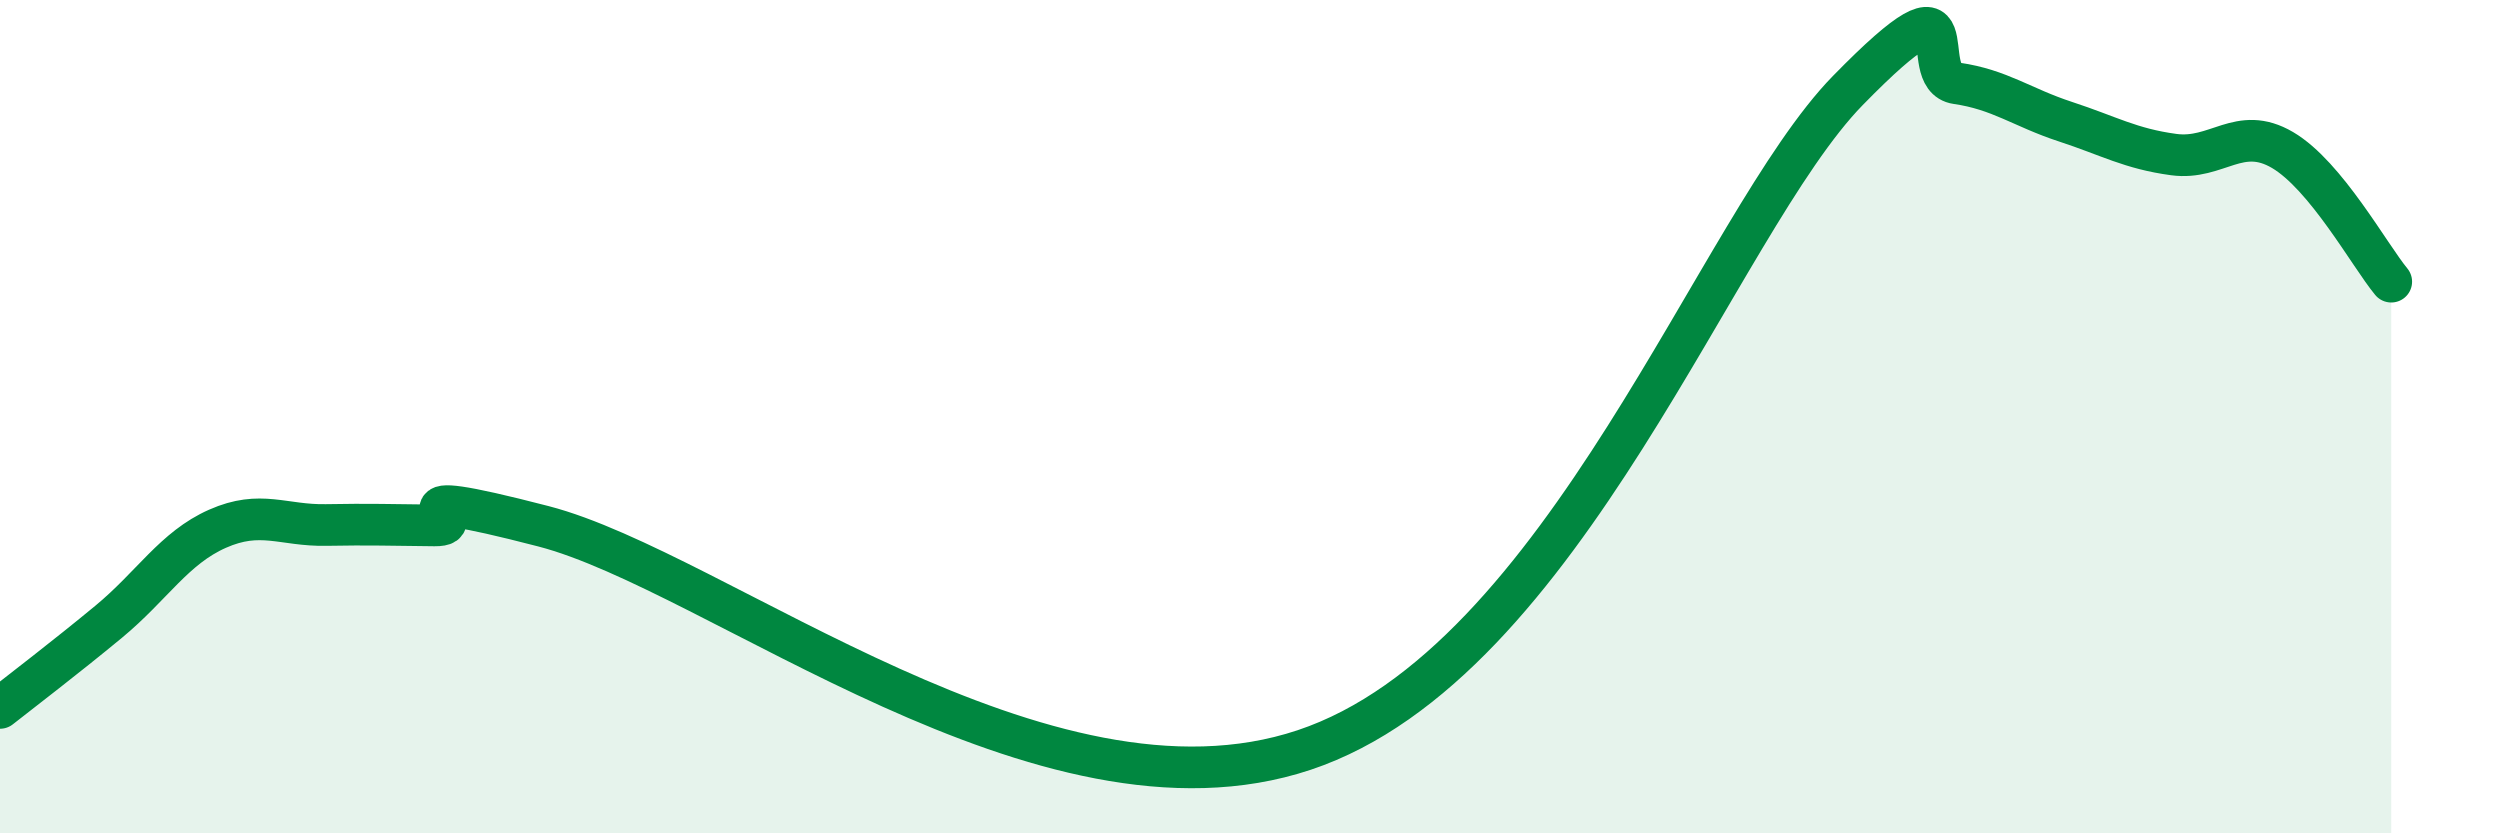
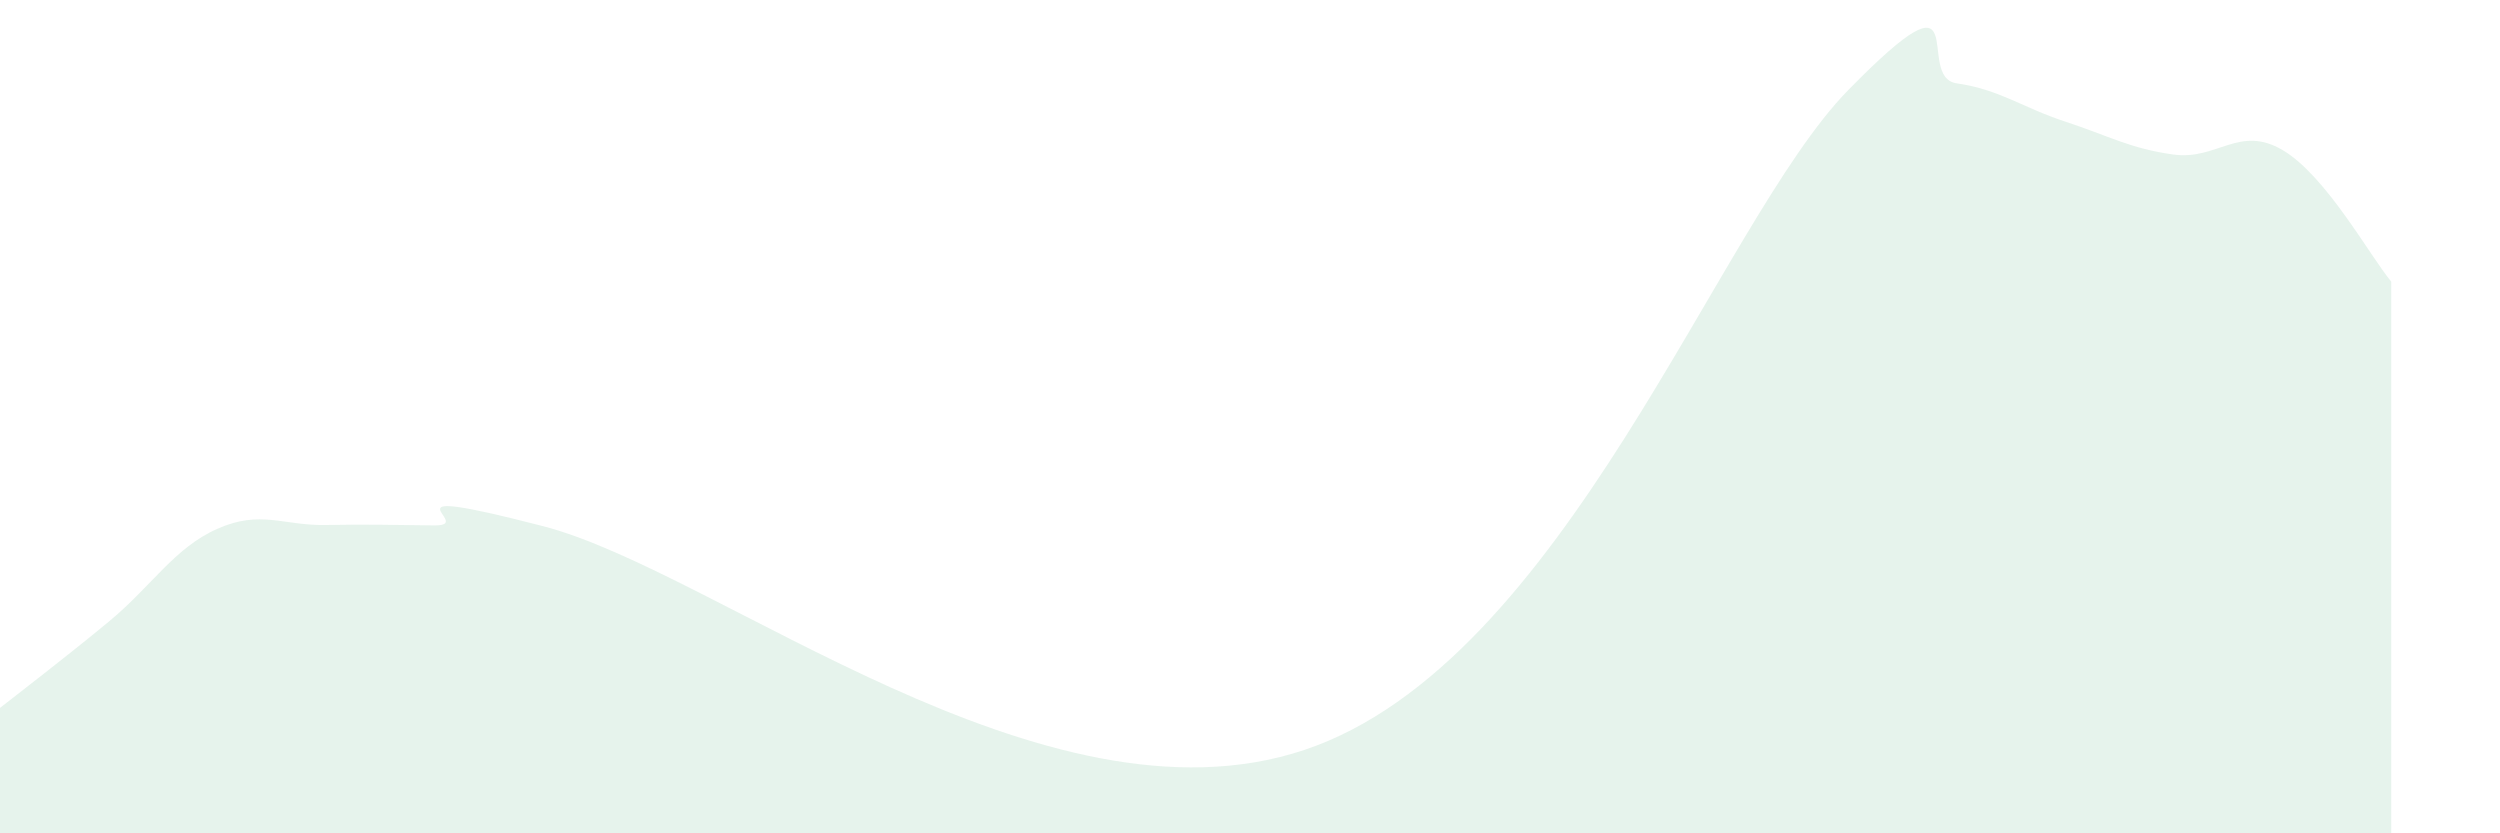
<svg xmlns="http://www.w3.org/2000/svg" width="60" height="20" viewBox="0 0 60 20">
  <path d="M 0,16.99 C 0.52,16.58 1.57,15.78 2.61,14.92 C 3.65,14.06 4.18,13.15 5.22,12.69 C 6.26,12.23 6.79,12.62 7.83,12.6 C 8.87,12.58 9.39,12.6 10.43,12.61 C 11.47,12.62 8.87,11.55 13.04,12.63 C 17.21,13.71 25.04,20.09 31.3,18 C 37.56,15.91 41.22,5.37 44.35,2.17 C 47.48,-1.03 45.92,1.85 46.96,2 C 48,2.15 48.53,2.58 49.57,2.92 C 50.61,3.26 51.13,3.57 52.17,3.71 C 53.21,3.85 53.74,2.99 54.78,3.6 C 55.82,4.21 56.87,6.13 57.39,6.76L57.39 20L0 20Z" fill="#008740" opacity="0.1" stroke-linecap="round" stroke-linejoin="round" />
-   <path d="M 0,16.99 C 0.52,16.58 1.57,15.78 2.61,14.92 C 3.65,14.06 4.18,13.15 5.22,12.69 C 6.26,12.23 6.79,12.62 7.83,12.6 C 8.87,12.58 9.39,12.6 10.43,12.61 C 11.47,12.62 8.87,11.55 13.04,12.63 C 17.21,13.71 25.04,20.09 31.3,18 C 37.56,15.91 41.22,5.37 44.35,2.17 C 47.48,-1.03 45.92,1.85 46.96,2 C 48,2.15 48.53,2.58 49.57,2.92 C 50.61,3.26 51.13,3.57 52.17,3.71 C 53.21,3.85 53.74,2.99 54.78,3.6 C 55.82,4.21 56.87,6.13 57.39,6.76" stroke="#008740" stroke-width="1" fill="none" stroke-linecap="round" stroke-linejoin="round" />
</svg>